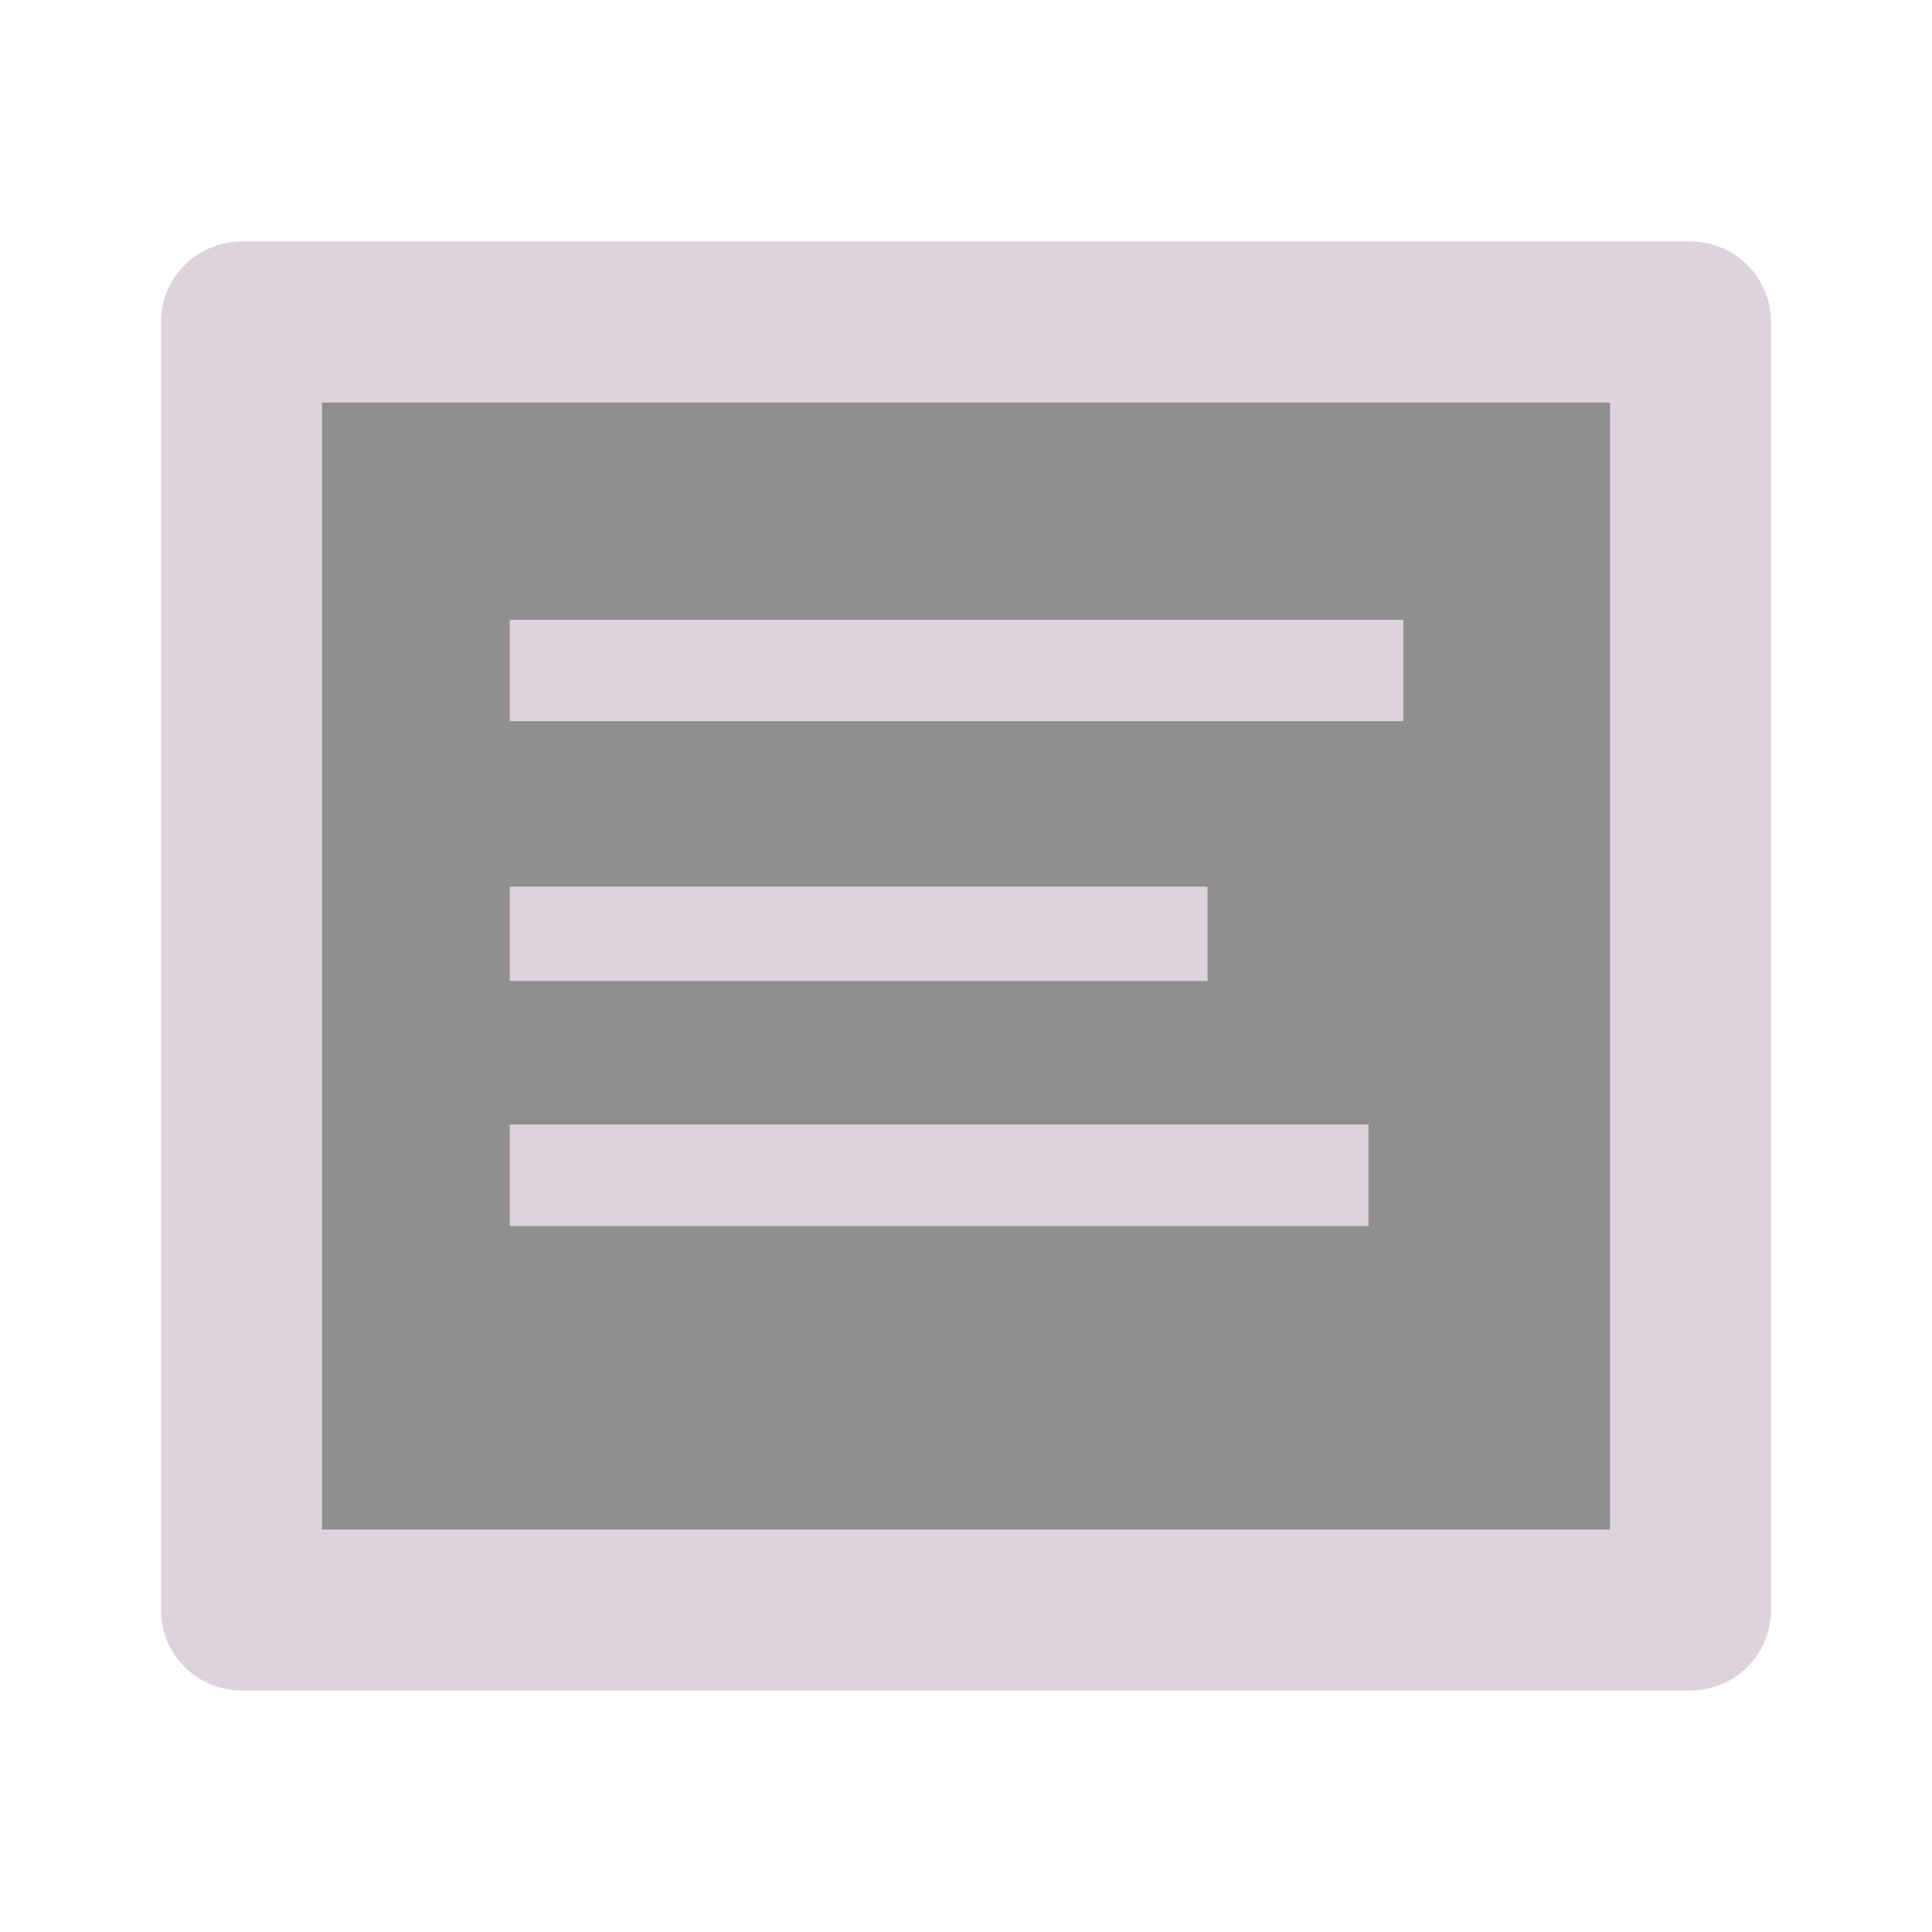
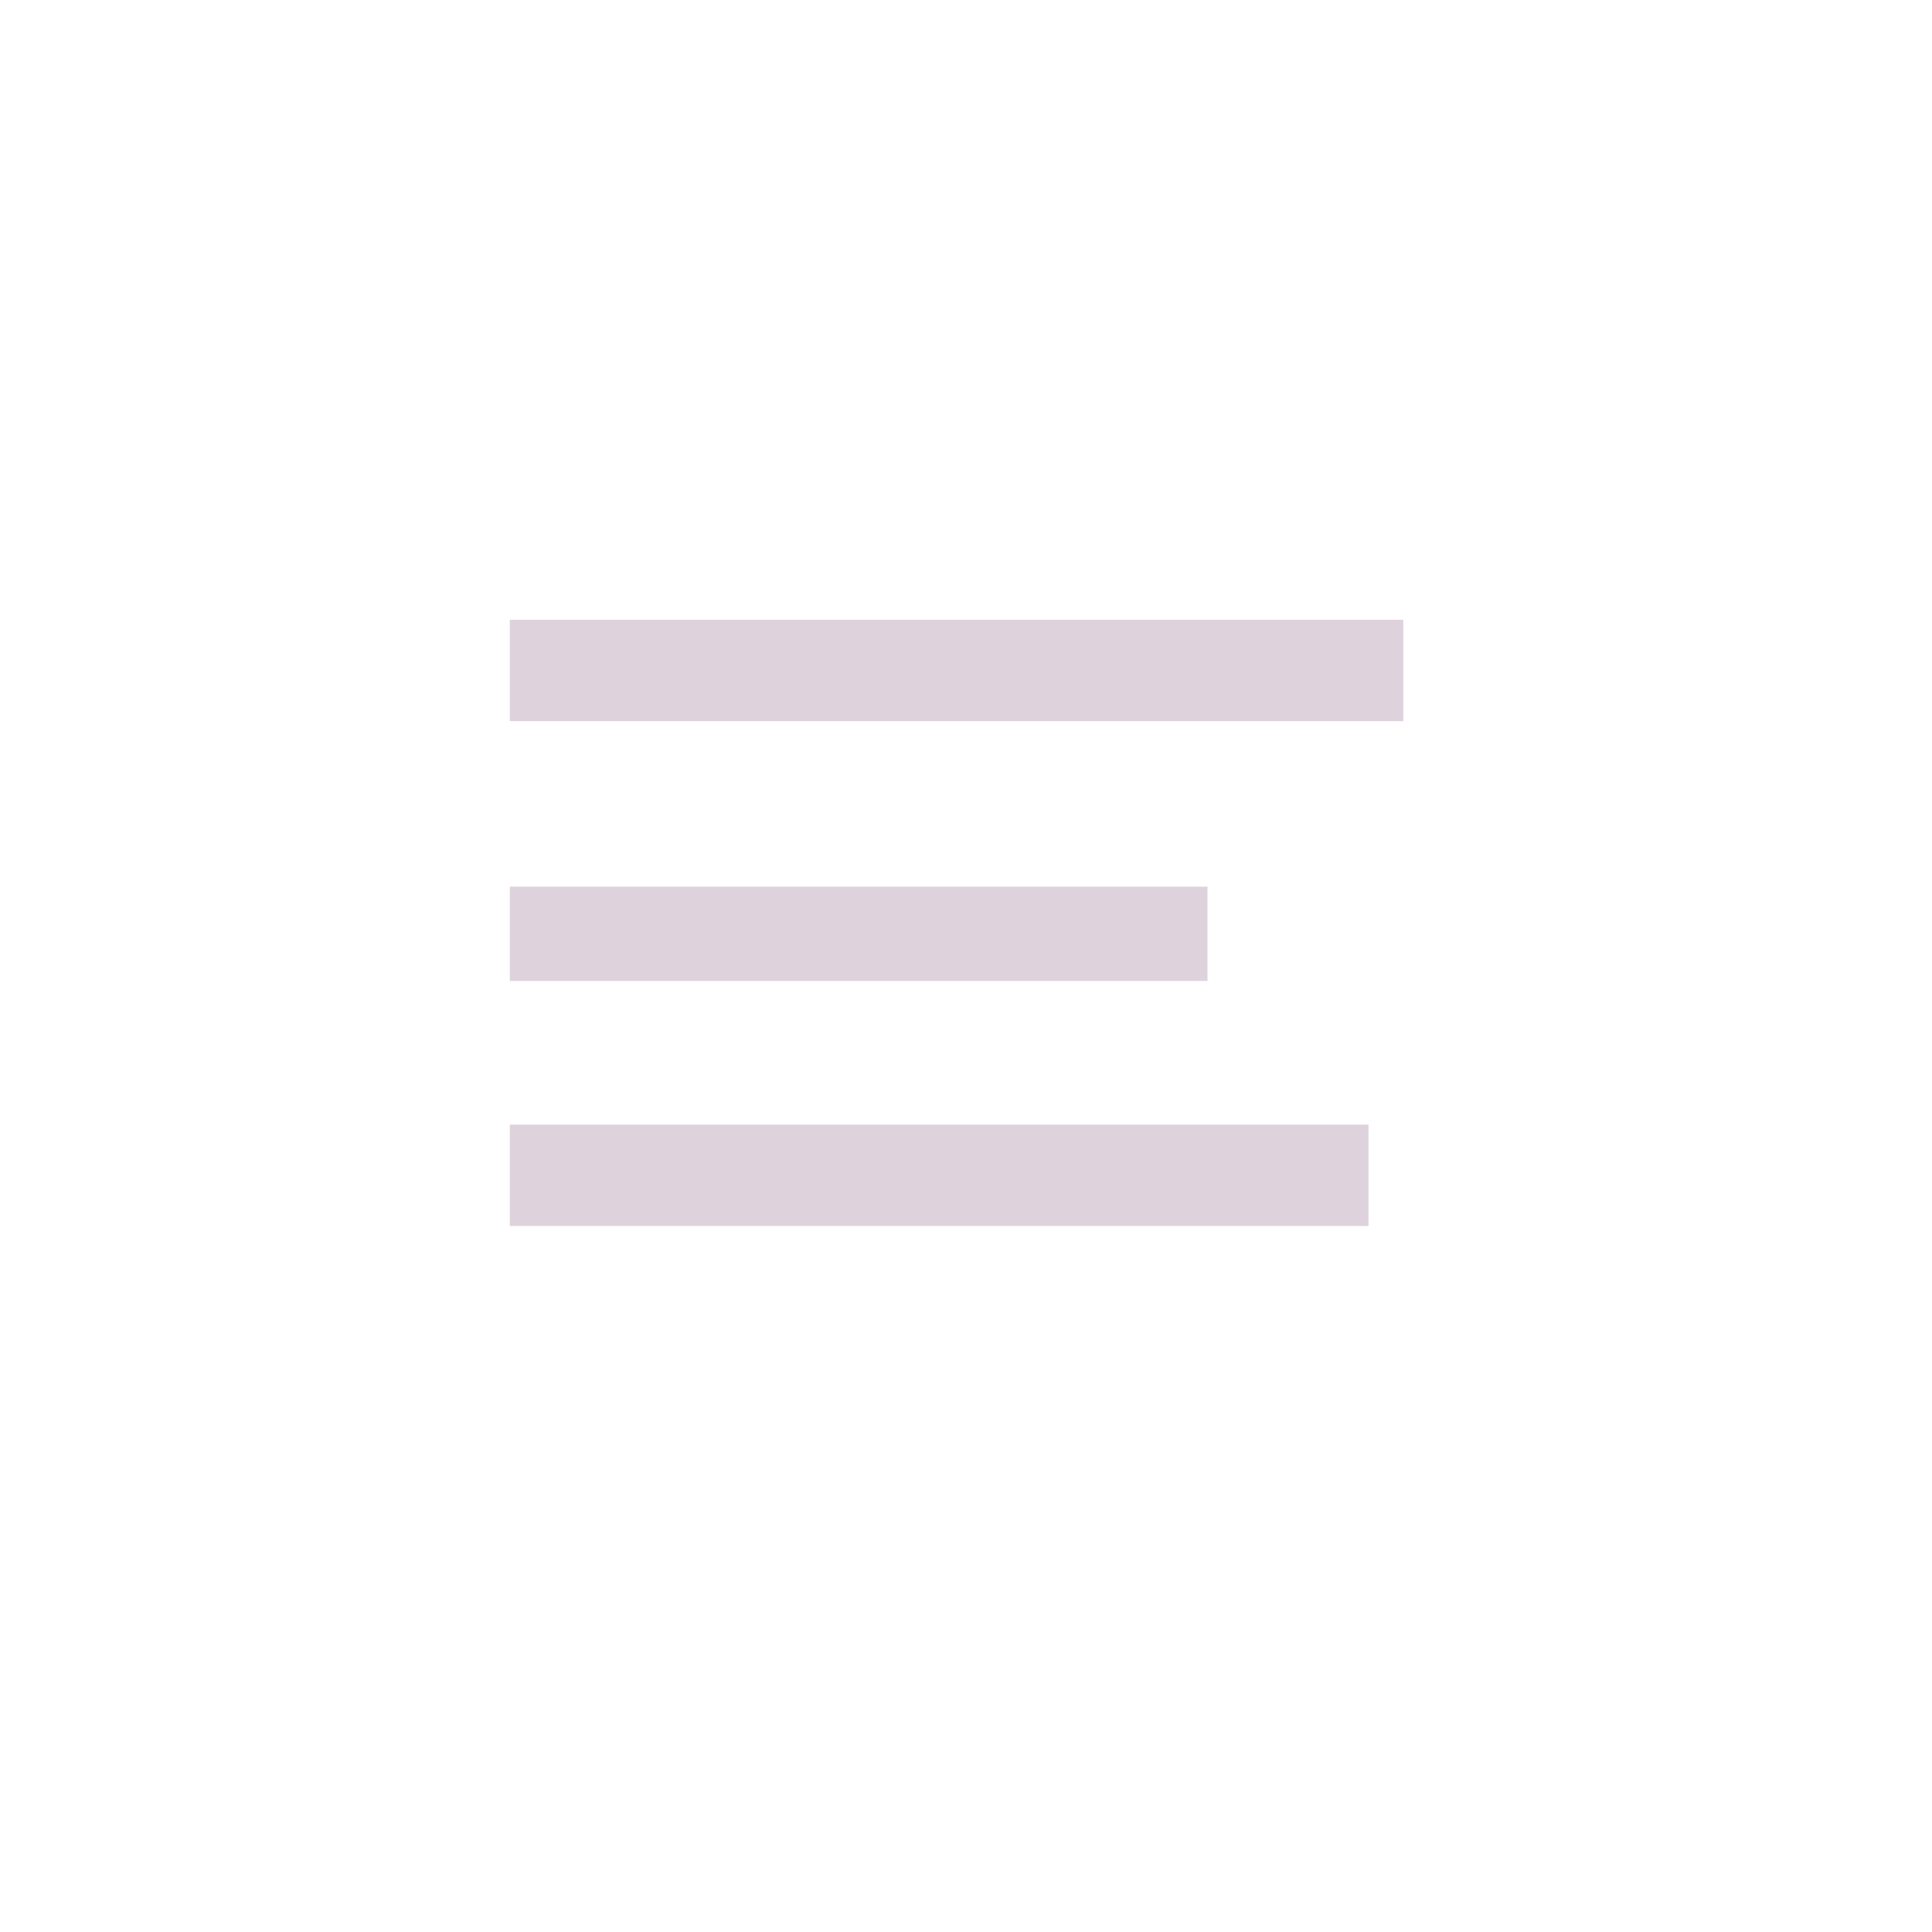
<svg xmlns="http://www.w3.org/2000/svg" xmlns:ns1="http://sodipodi.sourceforge.net/DTD/sodipodi-0.dtd" xmlns:ns2="http://www.inkscape.org/namespaces/inkscape" id="Слой_1" data-name="Слой 1" viewBox="0 0 24 24" version="1.1" ns1:docname="add_textbox.svg" ns2:version="1.2 (dc2aedaf03, 2022-05-15)">
  <ns1:namedview pagecolor="#ffffff" bordercolor="#666666" borderopacity="1" objecttolerance="10" gridtolerance="10" guidetolerance="10" ns2:pageopacity="0" ns2:pageshadow="2" ns2:window-width="1331" ns2:window-height="702" id="namedview30" showgrid="true" ns2:zoom="29.462761" ns2:cx="10.708433" ns2:cy="17.632428" ns2:window-x="568" ns2:window-y="126" ns2:window-maximized="0" ns2:document-rotation="0" ns2:current-layer="Слой_1" ns2:showpageshadow="2" ns2:pagecheckerboard="0" ns2:deskcolor="#d1d1d1">
    <ns2:grid type="xygrid" id="grid_kicad" spacingx="0.5" spacingy="0.5" color="#9999ff" opacity="0.13" empspacing="2" />
  </ns1:namedview>
  <defs id="defs115735">
    <style id="style115733">.cls-1{fill:none;stroke:#545454;stroke-linecap:round;stroke-linejoin:round;stroke-width:2px;}.cls-2{fill:#1a81c4;}</style>
  </defs>
  <title id="title115737">add_rectangle</title>
-   <rect class="cls-1" x="3" y="4" width="18" height="16" id="rect115739" style="fill:#8f8f8f;fill-opacity:1;stroke-width:2;stroke-linecap:butt;stroke-linejoin:round;stroke-miterlimit:4;stroke-dasharray:none;stroke:#ded3dd;stroke-opacity:1" />
  <path style="fill:none;stroke:#ded3dd;stroke-width:1.259;stroke-linecap:butt;stroke-linejoin:miter;stroke-miterlimit:4;stroke-dasharray:none;stroke-opacity:1" d="M 6.333,8.329 H 17.433 v 0" id="path841" />
  <path style="fill:none;stroke:#ded3dd;stroke-width:1.172;stroke-linecap:butt;stroke-linejoin:miter;stroke-miterlimit:4;stroke-dasharray:none;stroke-opacity:1" d="M 6.333,11.6 H 15" id="path843" />
  <path style="fill:none;stroke:#ded3dd;stroke-width:1.259;stroke-linecap:butt;stroke-linejoin:miter;stroke-miterlimit:4;stroke-dasharray:none;stroke-opacity:1" d="M 6.333,14.6 H 17" id="path845" />
</svg>